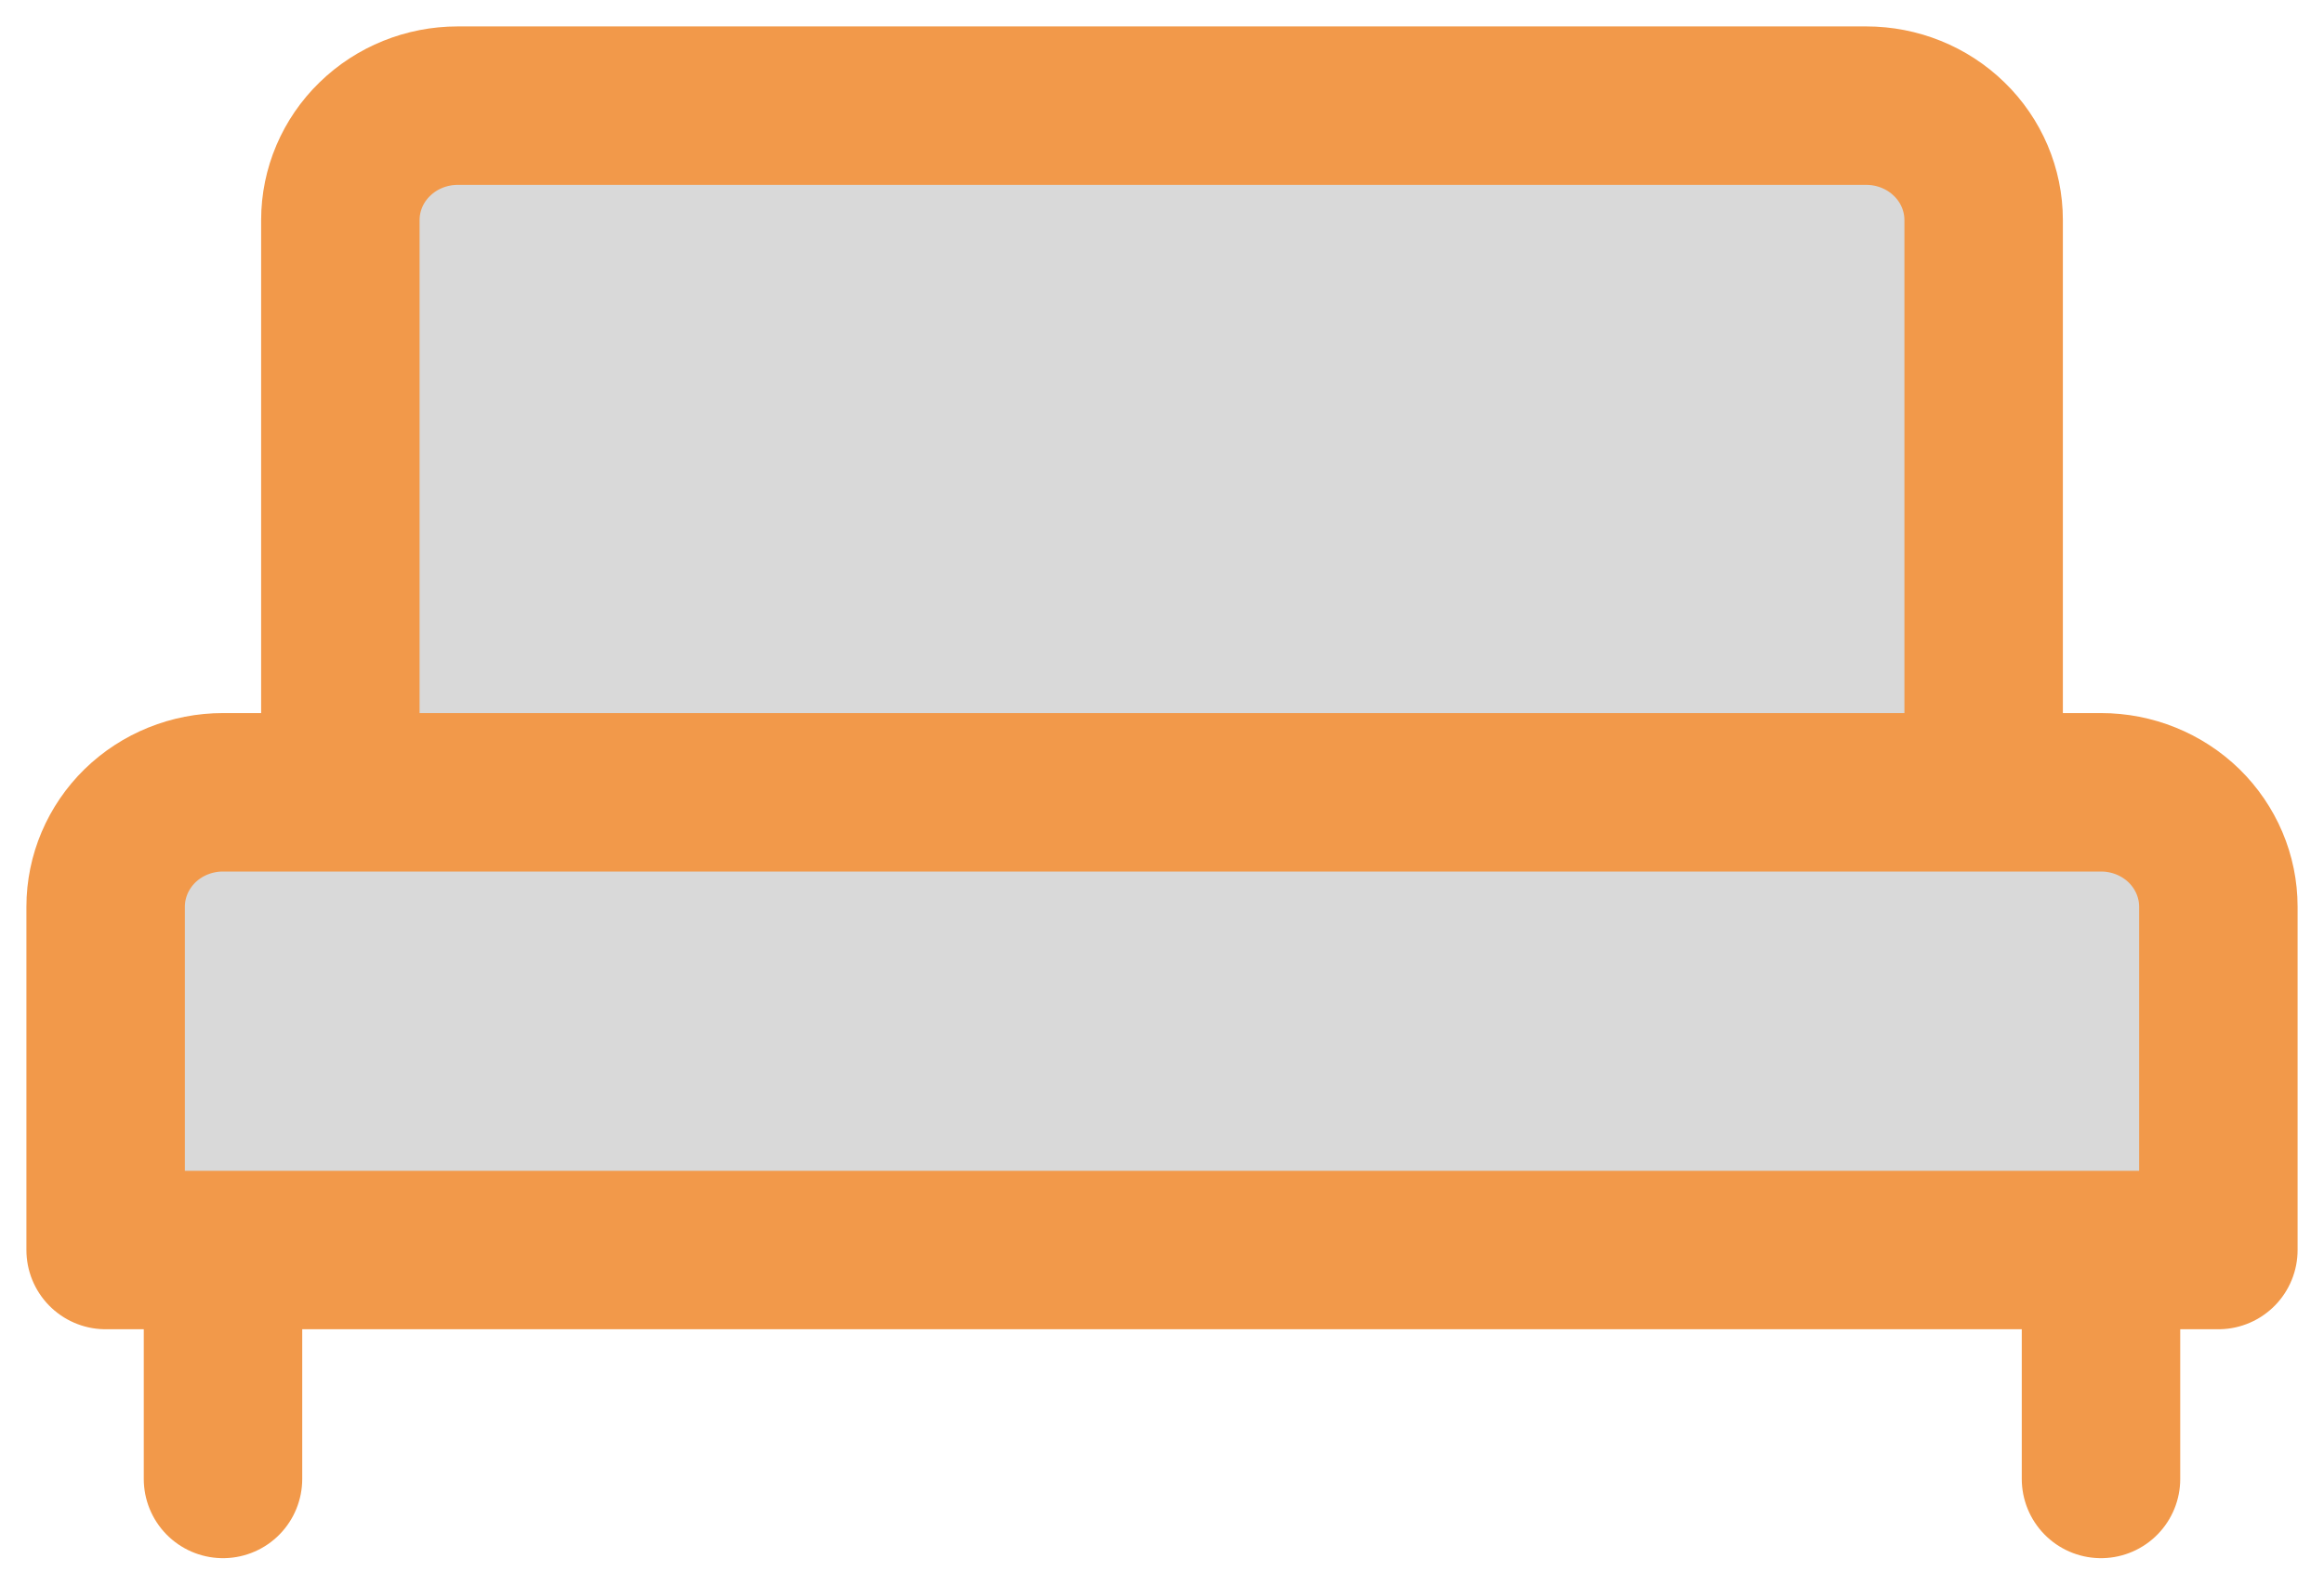
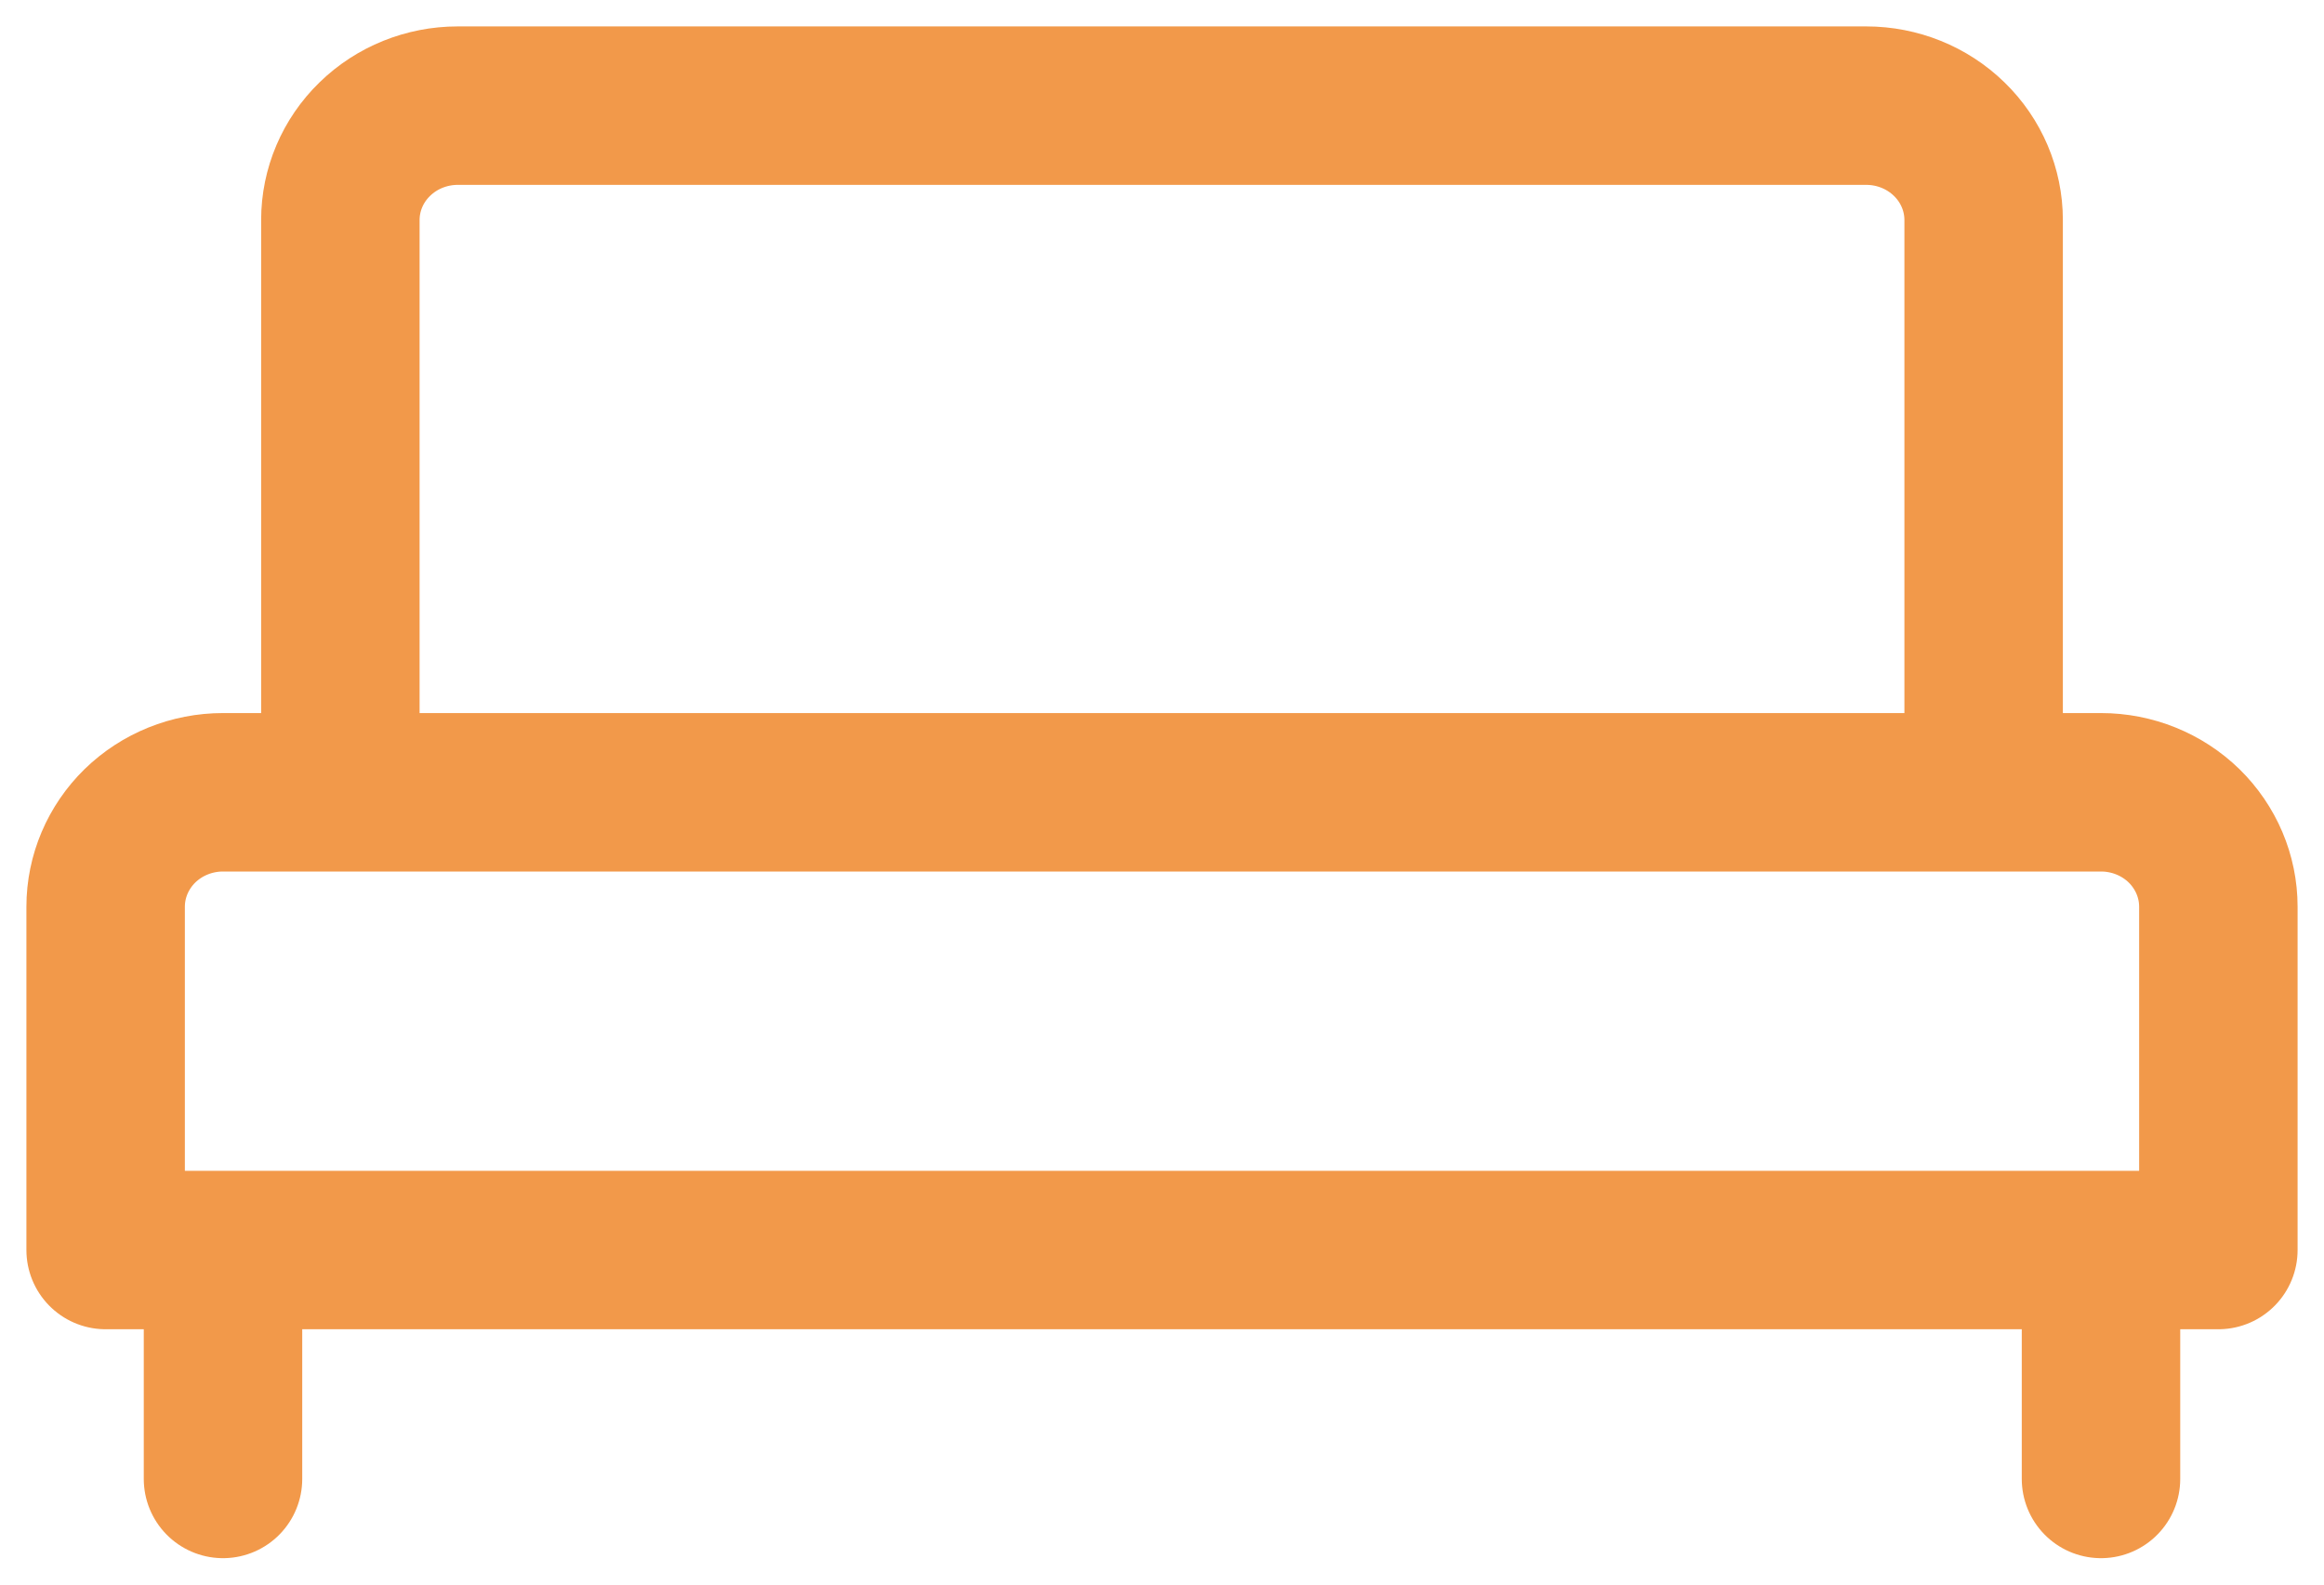
<svg xmlns="http://www.w3.org/2000/svg" width="22" height="15" viewBox="0 0 22 15" fill="none">
-   <path d="M19.889 14V11.833ZM2.111 14V11.833ZM21 11.833H1V8.583C1 8.296 1.117 8.021 1.325 7.817C1.534 7.614 1.816 7.5 2.111 7.5H19.889C20.184 7.5 20.466 7.614 20.675 7.817C20.883 8.021 21 8.296 21 8.583V11.833ZM18.778 2.083C18.778 1.796 18.661 1.52 18.452 1.317C18.244 1.114 17.961 1 17.667 1H4.333C4.039 1 3.756 1.114 3.548 1.317C3.339 1.52 3.222 1.796 3.222 2.083V7.5H18.778V2.083Z" fill="#D9D9D9" />
  <path d="M19.889 14V11.833M2.111 14V11.833M21 11.833H1V8.583C1 8.296 1.117 8.021 1.325 7.817C1.534 7.614 1.816 7.5 2.111 7.5H19.889C20.184 7.5 20.466 7.614 20.675 7.817C20.883 8.021 21 8.296 21 8.583V11.833ZM18.778 2.083C18.778 1.796 18.661 1.52 18.452 1.317C18.244 1.114 17.961 1 17.667 1H4.333C4.039 1 3.756 1.114 3.548 1.317C3.339 1.52 3.222 1.796 3.222 2.083V7.5H18.778V2.083Z" stroke="#F2994A" stroke-width="1.5" stroke-linecap="round" stroke-linejoin="round" />
</svg>